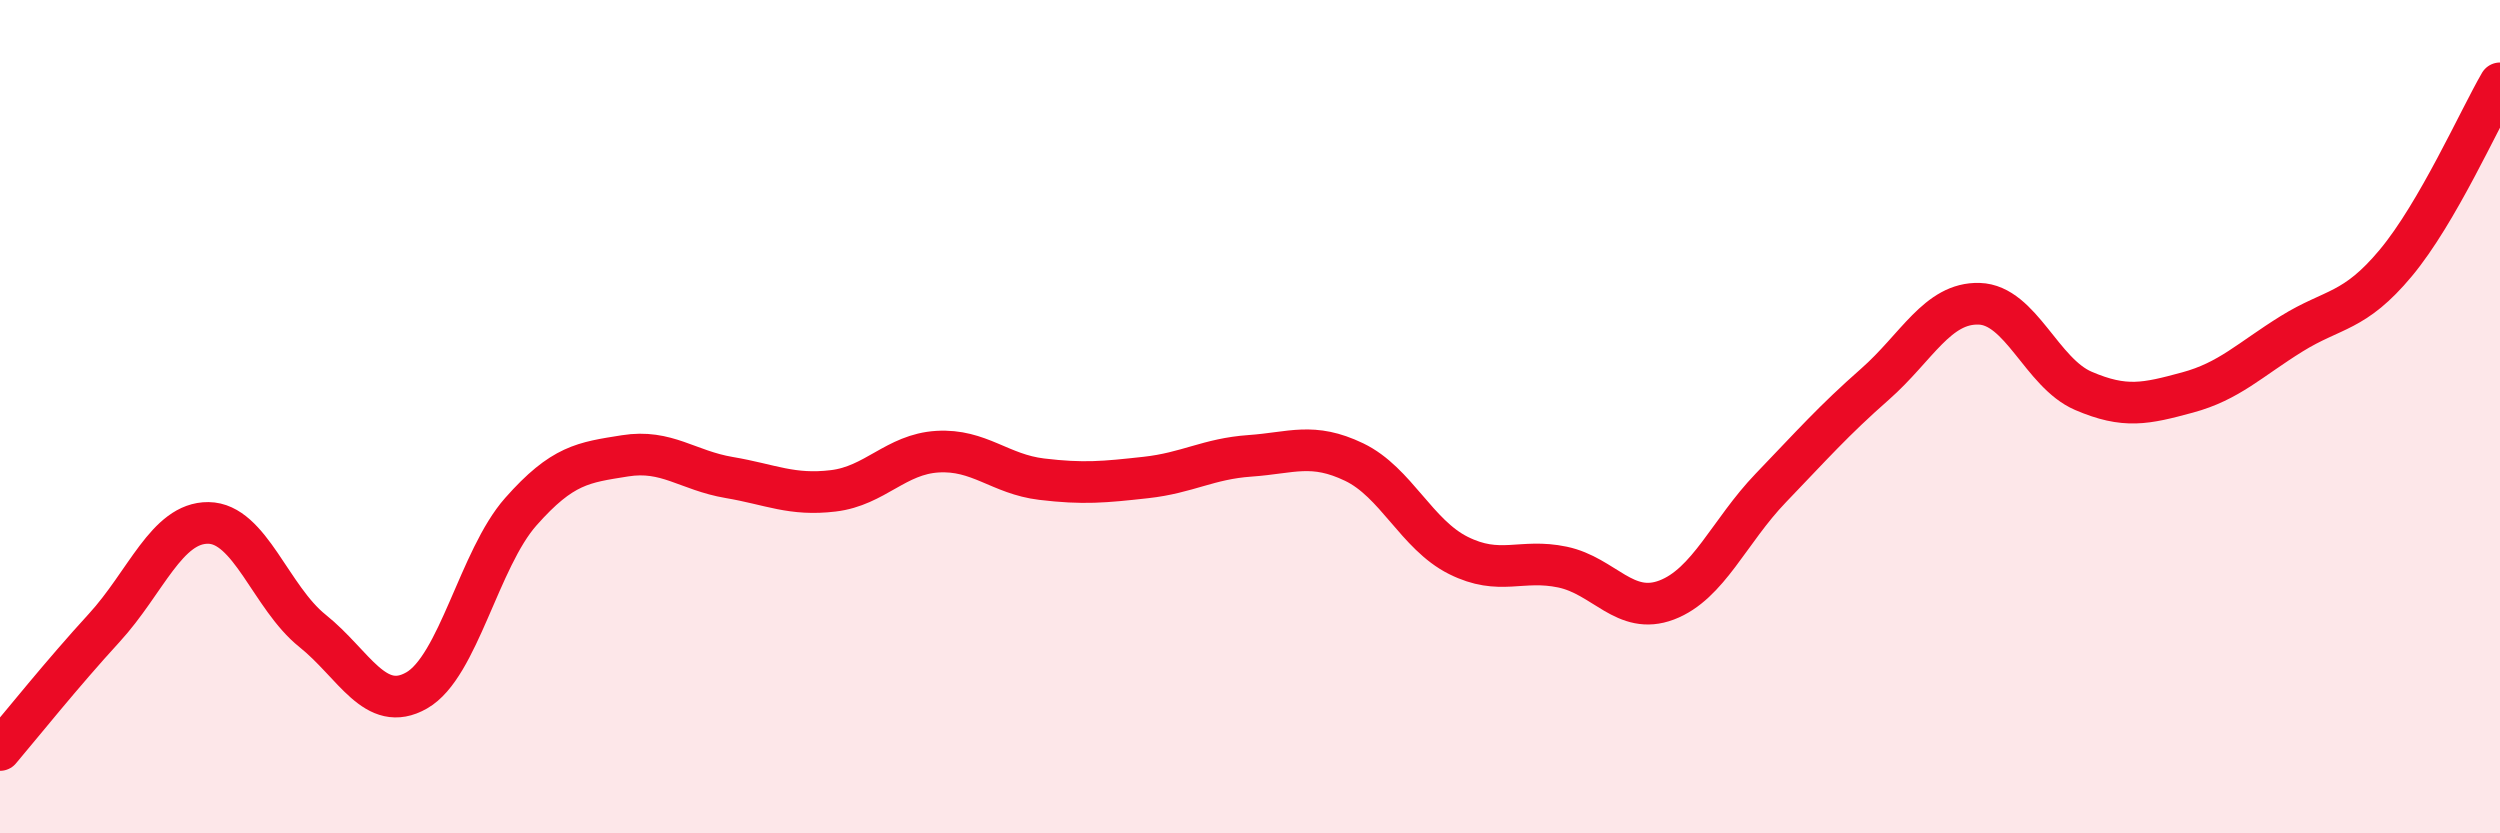
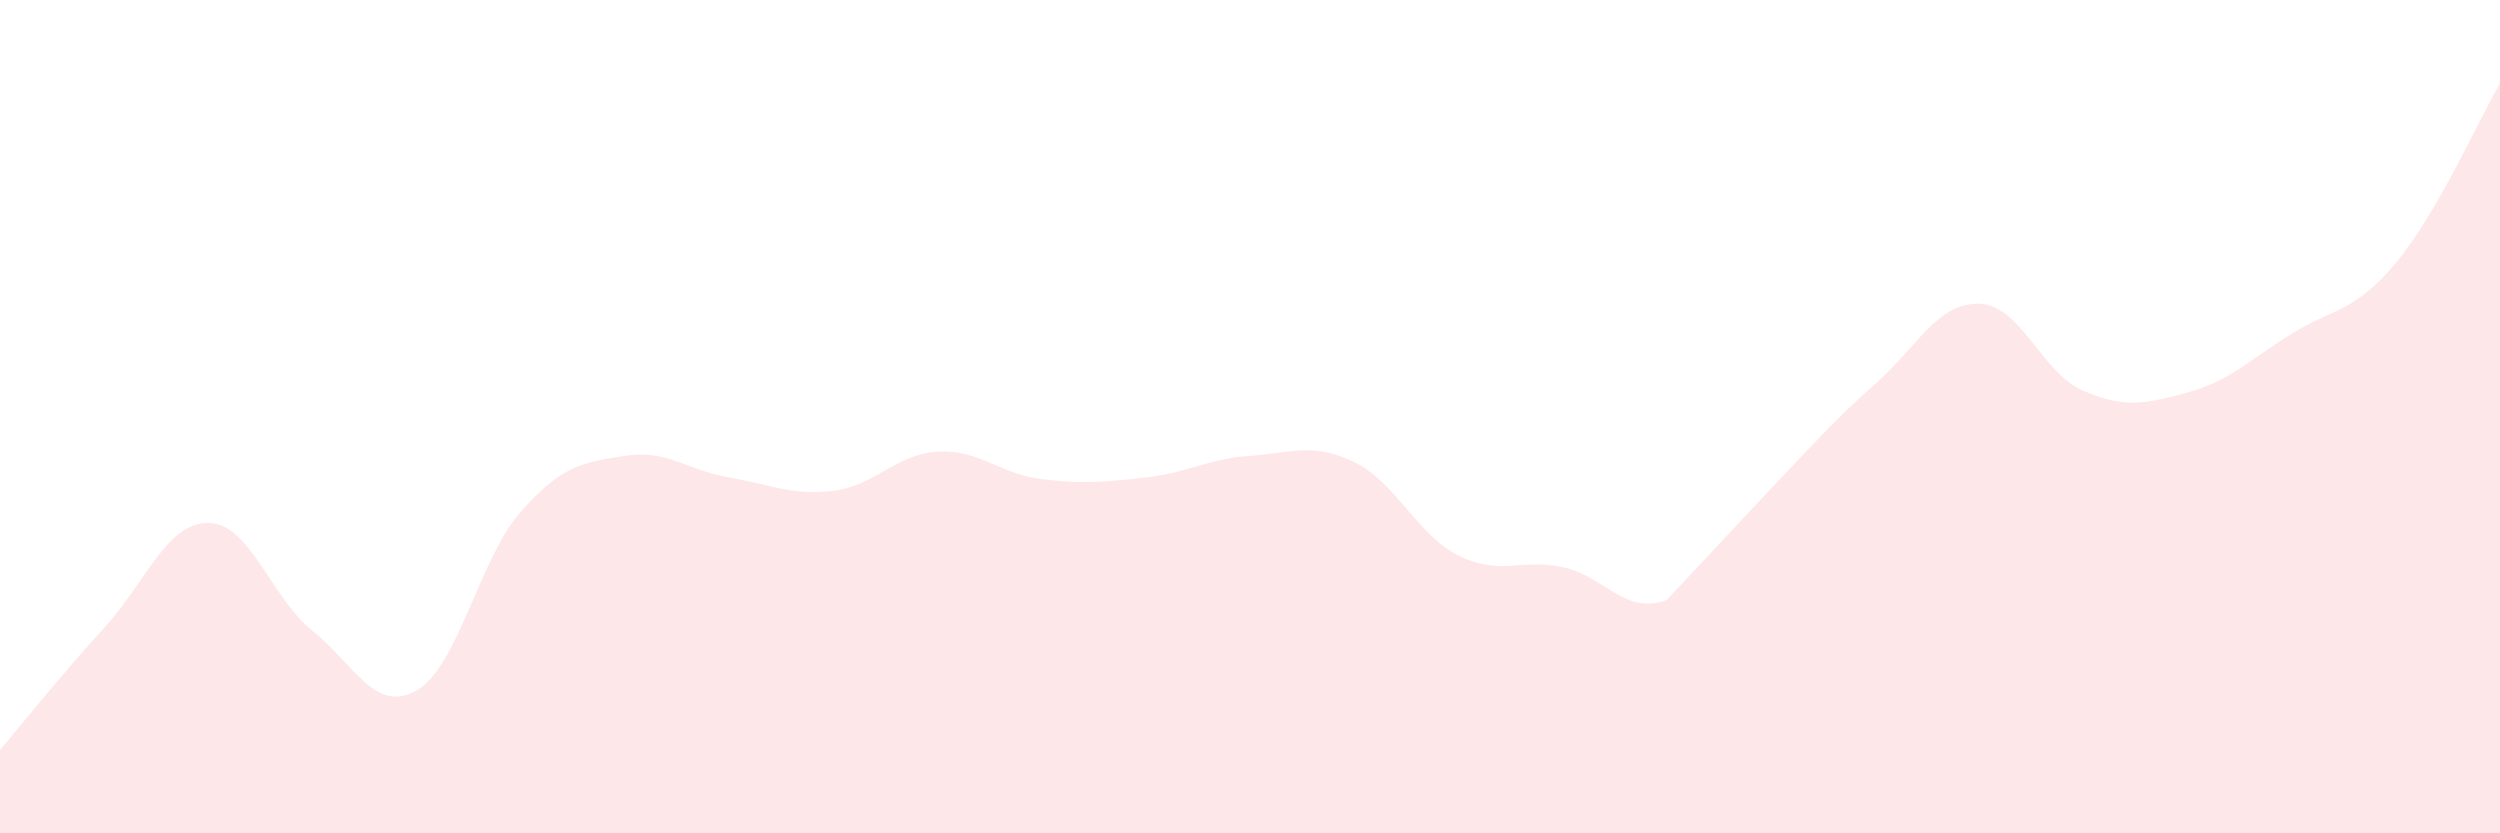
<svg xmlns="http://www.w3.org/2000/svg" width="60" height="20" viewBox="0 0 60 20">
-   <path d="M 0,18 C 0.5,17.41 1.5,16.16 2.5,15.07 C 3.5,13.98 4,12.54 5,12.55 C 6,12.56 6.5,14.34 7.5,15.14 C 8.5,15.94 9,17.14 10,16.57 C 11,16 11.5,13.41 12.5,12.28 C 13.5,11.15 14,11.1 15,10.94 C 16,10.78 16.5,11.29 17.5,11.46 C 18.5,11.63 19,11.9 20,11.78 C 21,11.66 21.5,10.9 22.5,10.84 C 23.5,10.78 24,11.38 25,11.5 C 26,11.62 26.5,11.57 27.5,11.46 C 28.5,11.35 29,11.01 30,10.94 C 31,10.87 31.5,10.61 32.5,11.09 C 33.5,11.57 34,12.83 35,13.33 C 36,13.83 36.5,13.4 37.5,13.61 C 38.5,13.82 39,14.78 40,14.4 C 41,14.02 41.5,12.75 42.5,11.71 C 43.5,10.67 44,10.1 45,9.22 C 46,8.34 46.5,7.26 47.5,7.29 C 48.5,7.32 49,8.95 50,9.38 C 51,9.81 51.5,9.69 52.5,9.42 C 53.5,9.15 54,8.63 55,8.01 C 56,7.39 56.5,7.51 57.5,6.31 C 58.5,5.11 59.5,2.86 60,2L60 20L0 20Z" fill="#EB0A25" opacity="0.1" stroke-linecap="round" stroke-linejoin="round" />
-   <path d="M 0,18 C 0.5,17.41 1.5,16.16 2.5,15.07 C 3.5,13.98 4,12.54 5,12.55 C 6,12.56 6.5,14.34 7.5,15.14 C 8.5,15.94 9,17.14 10,16.57 C 11,16 11.5,13.41 12.5,12.28 C 13.5,11.15 14,11.1 15,10.94 C 16,10.78 16.5,11.29 17.5,11.46 C 18.5,11.63 19,11.9 20,11.78 C 21,11.66 21.5,10.9 22.5,10.84 C 23.5,10.78 24,11.38 25,11.5 C 26,11.62 26.5,11.57 27.5,11.46 C 28.5,11.35 29,11.01 30,10.94 C 31,10.87 31.5,10.61 32.5,11.09 C 33.5,11.57 34,12.83 35,13.33 C 36,13.83 36.5,13.4 37.5,13.61 C 38.5,13.82 39,14.78 40,14.4 C 41,14.02 41.5,12.75 42.5,11.71 C 43.5,10.67 44,10.1 45,9.22 C 46,8.34 46.5,7.26 47.5,7.29 C 48.5,7.32 49,8.95 50,9.38 C 51,9.81 51.5,9.69 52.5,9.42 C 53.5,9.15 54,8.63 55,8.01 C 56,7.39 56.5,7.51 57.5,6.31 C 58.5,5.11 59.5,2.86 60,2" stroke="#EB0A25" stroke-width="1" fill="none" stroke-linecap="round" stroke-linejoin="round" />
+   <path d="M 0,18 C 0.5,17.41 1.5,16.16 2.5,15.07 C 3.5,13.98 4,12.54 5,12.55 C 6,12.56 6.5,14.34 7.5,15.14 C 8.5,15.94 9,17.14 10,16.57 C 11,16 11.5,13.41 12.5,12.28 C 13.5,11.15 14,11.1 15,10.94 C 16,10.78 16.5,11.29 17.5,11.46 C 18.5,11.63 19,11.9 20,11.78 C 21,11.66 21.5,10.9 22.5,10.84 C 23.5,10.78 24,11.38 25,11.5 C 26,11.62 26.5,11.57 27.5,11.46 C 28.5,11.35 29,11.01 30,10.94 C 31,10.87 31.5,10.61 32.5,11.09 C 33.5,11.57 34,12.83 35,13.33 C 36,13.83 36.5,13.4 37.5,13.61 C 38.5,13.82 39,14.78 40,14.4 C 43.5,10.67 44,10.1 45,9.22 C 46,8.34 46.5,7.26 47.5,7.29 C 48.5,7.32 49,8.95 50,9.38 C 51,9.81 51.5,9.69 52.5,9.42 C 53.5,9.15 54,8.63 55,8.01 C 56,7.39 56.5,7.51 57.5,6.31 C 58.5,5.11 59.5,2.86 60,2L60 20L0 20Z" fill="#EB0A25" opacity="0.1" stroke-linecap="round" stroke-linejoin="round" />
</svg>